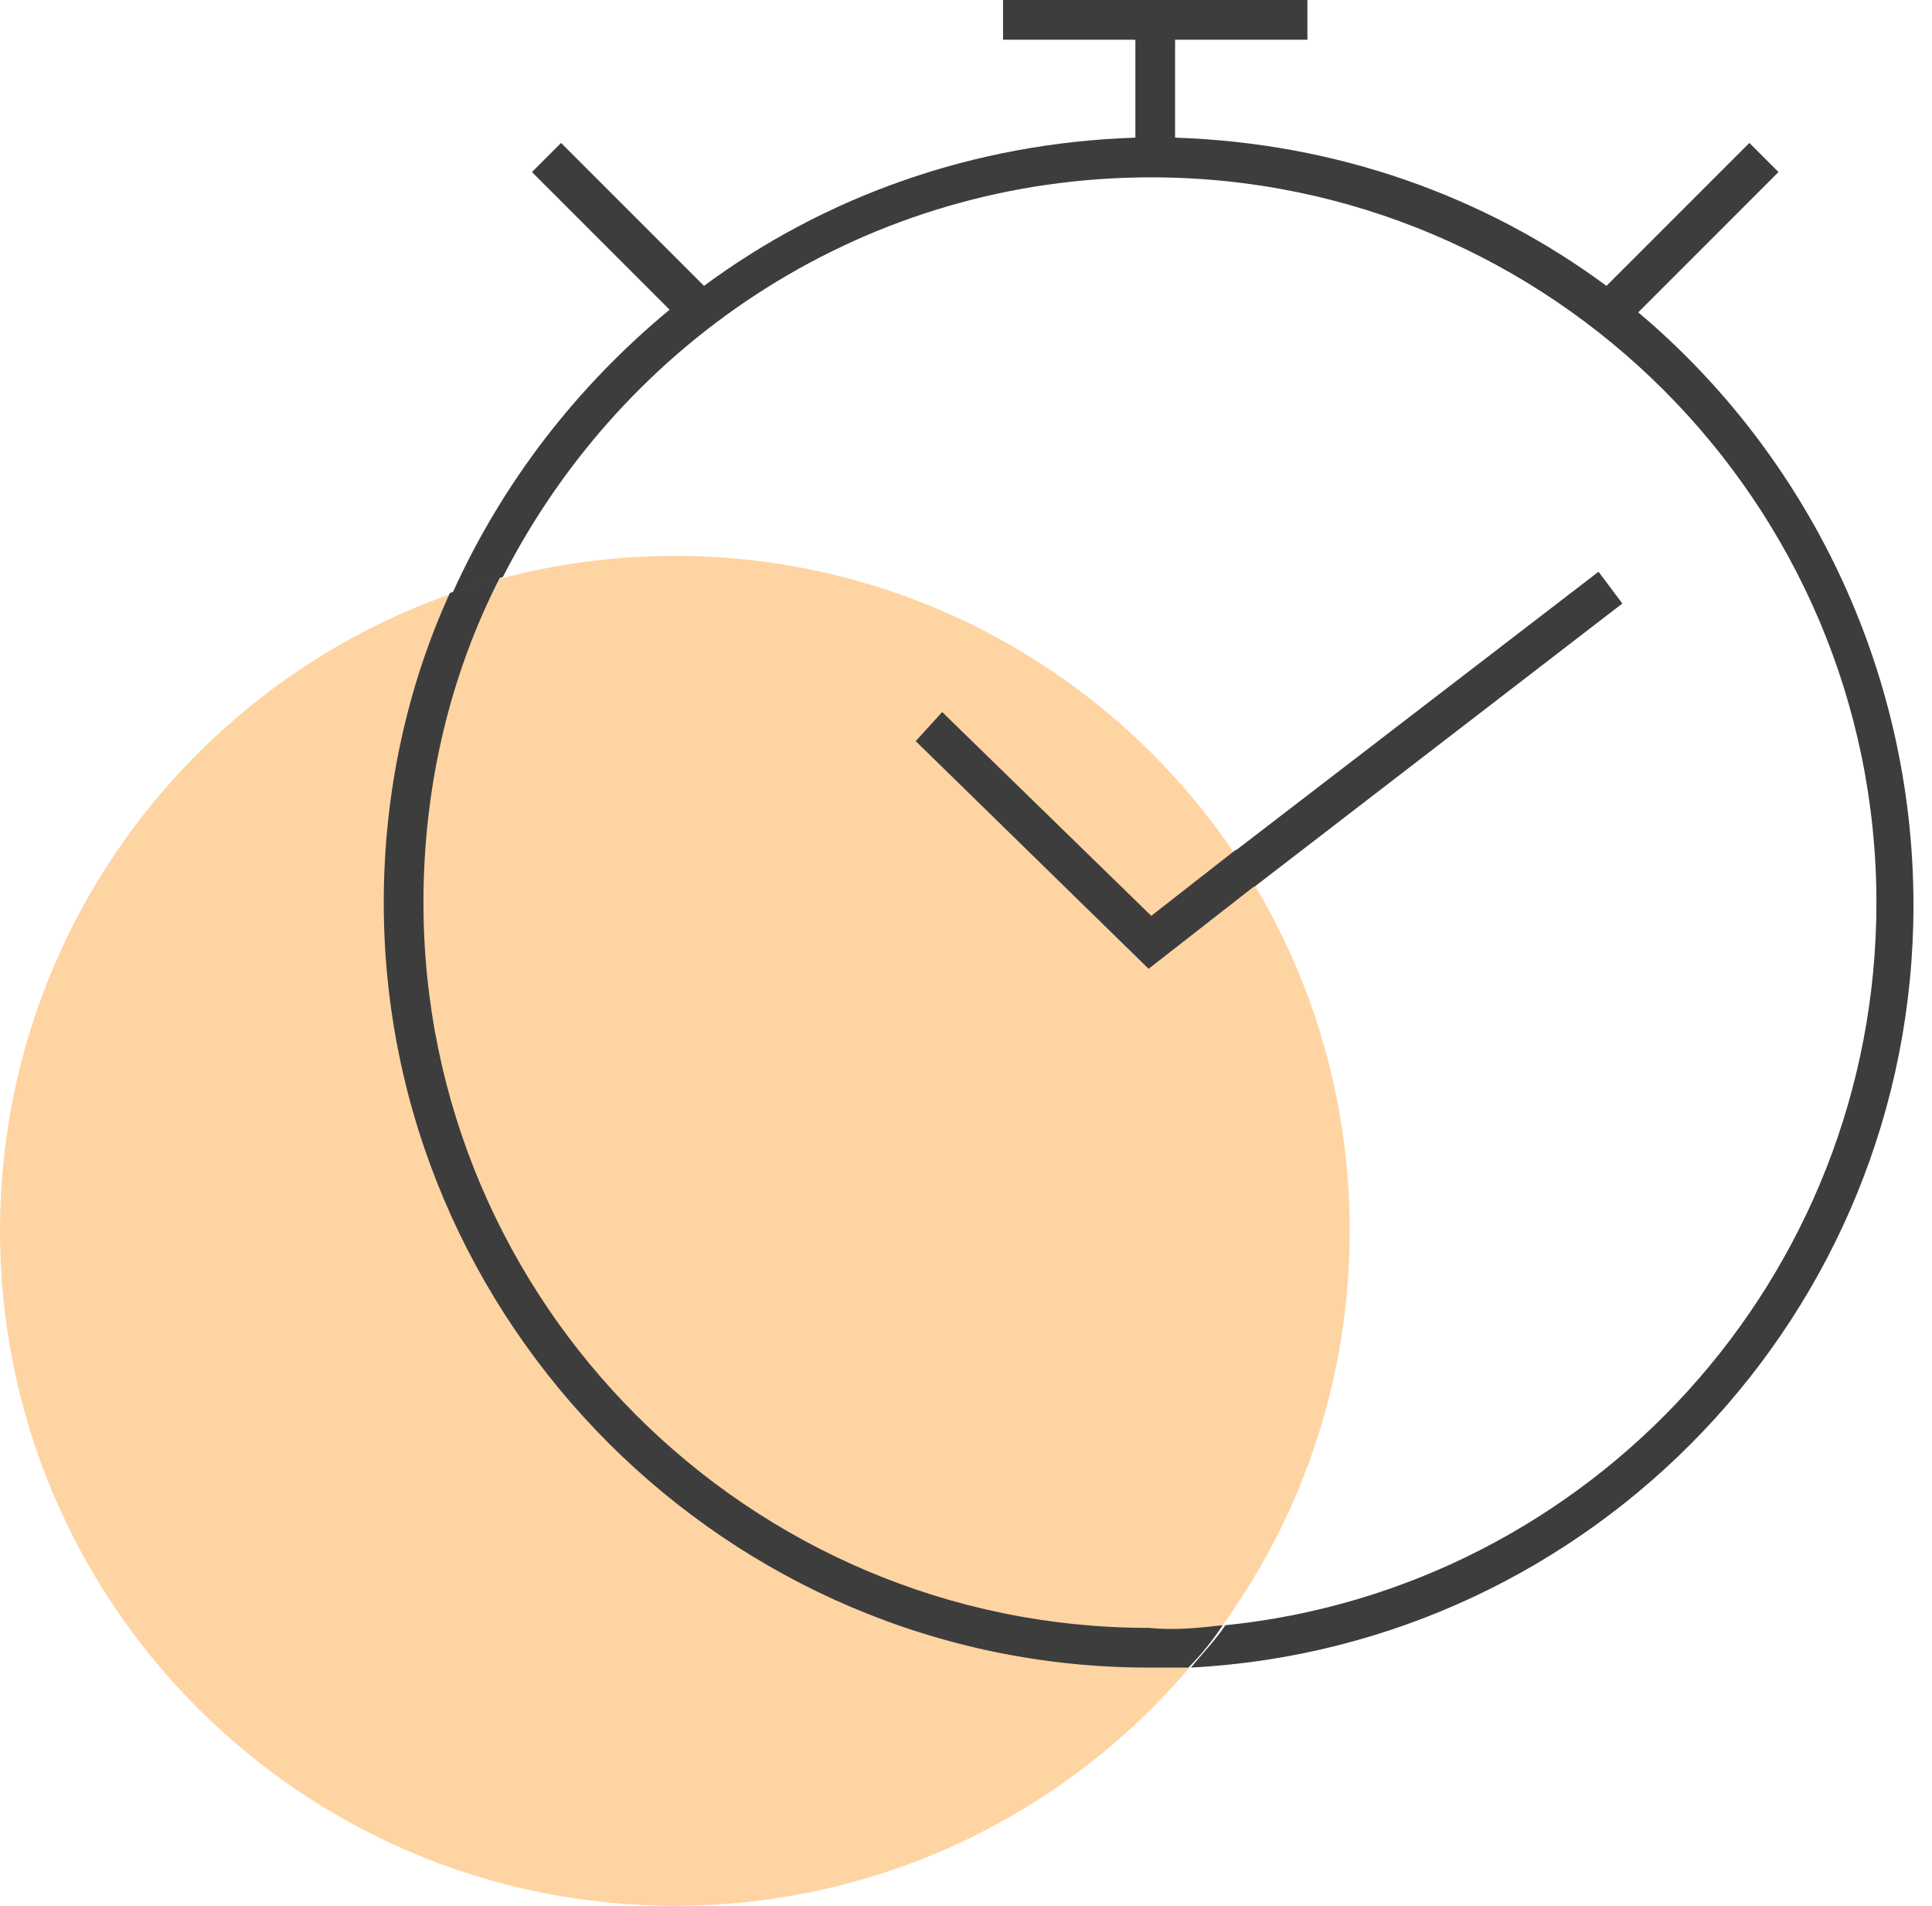
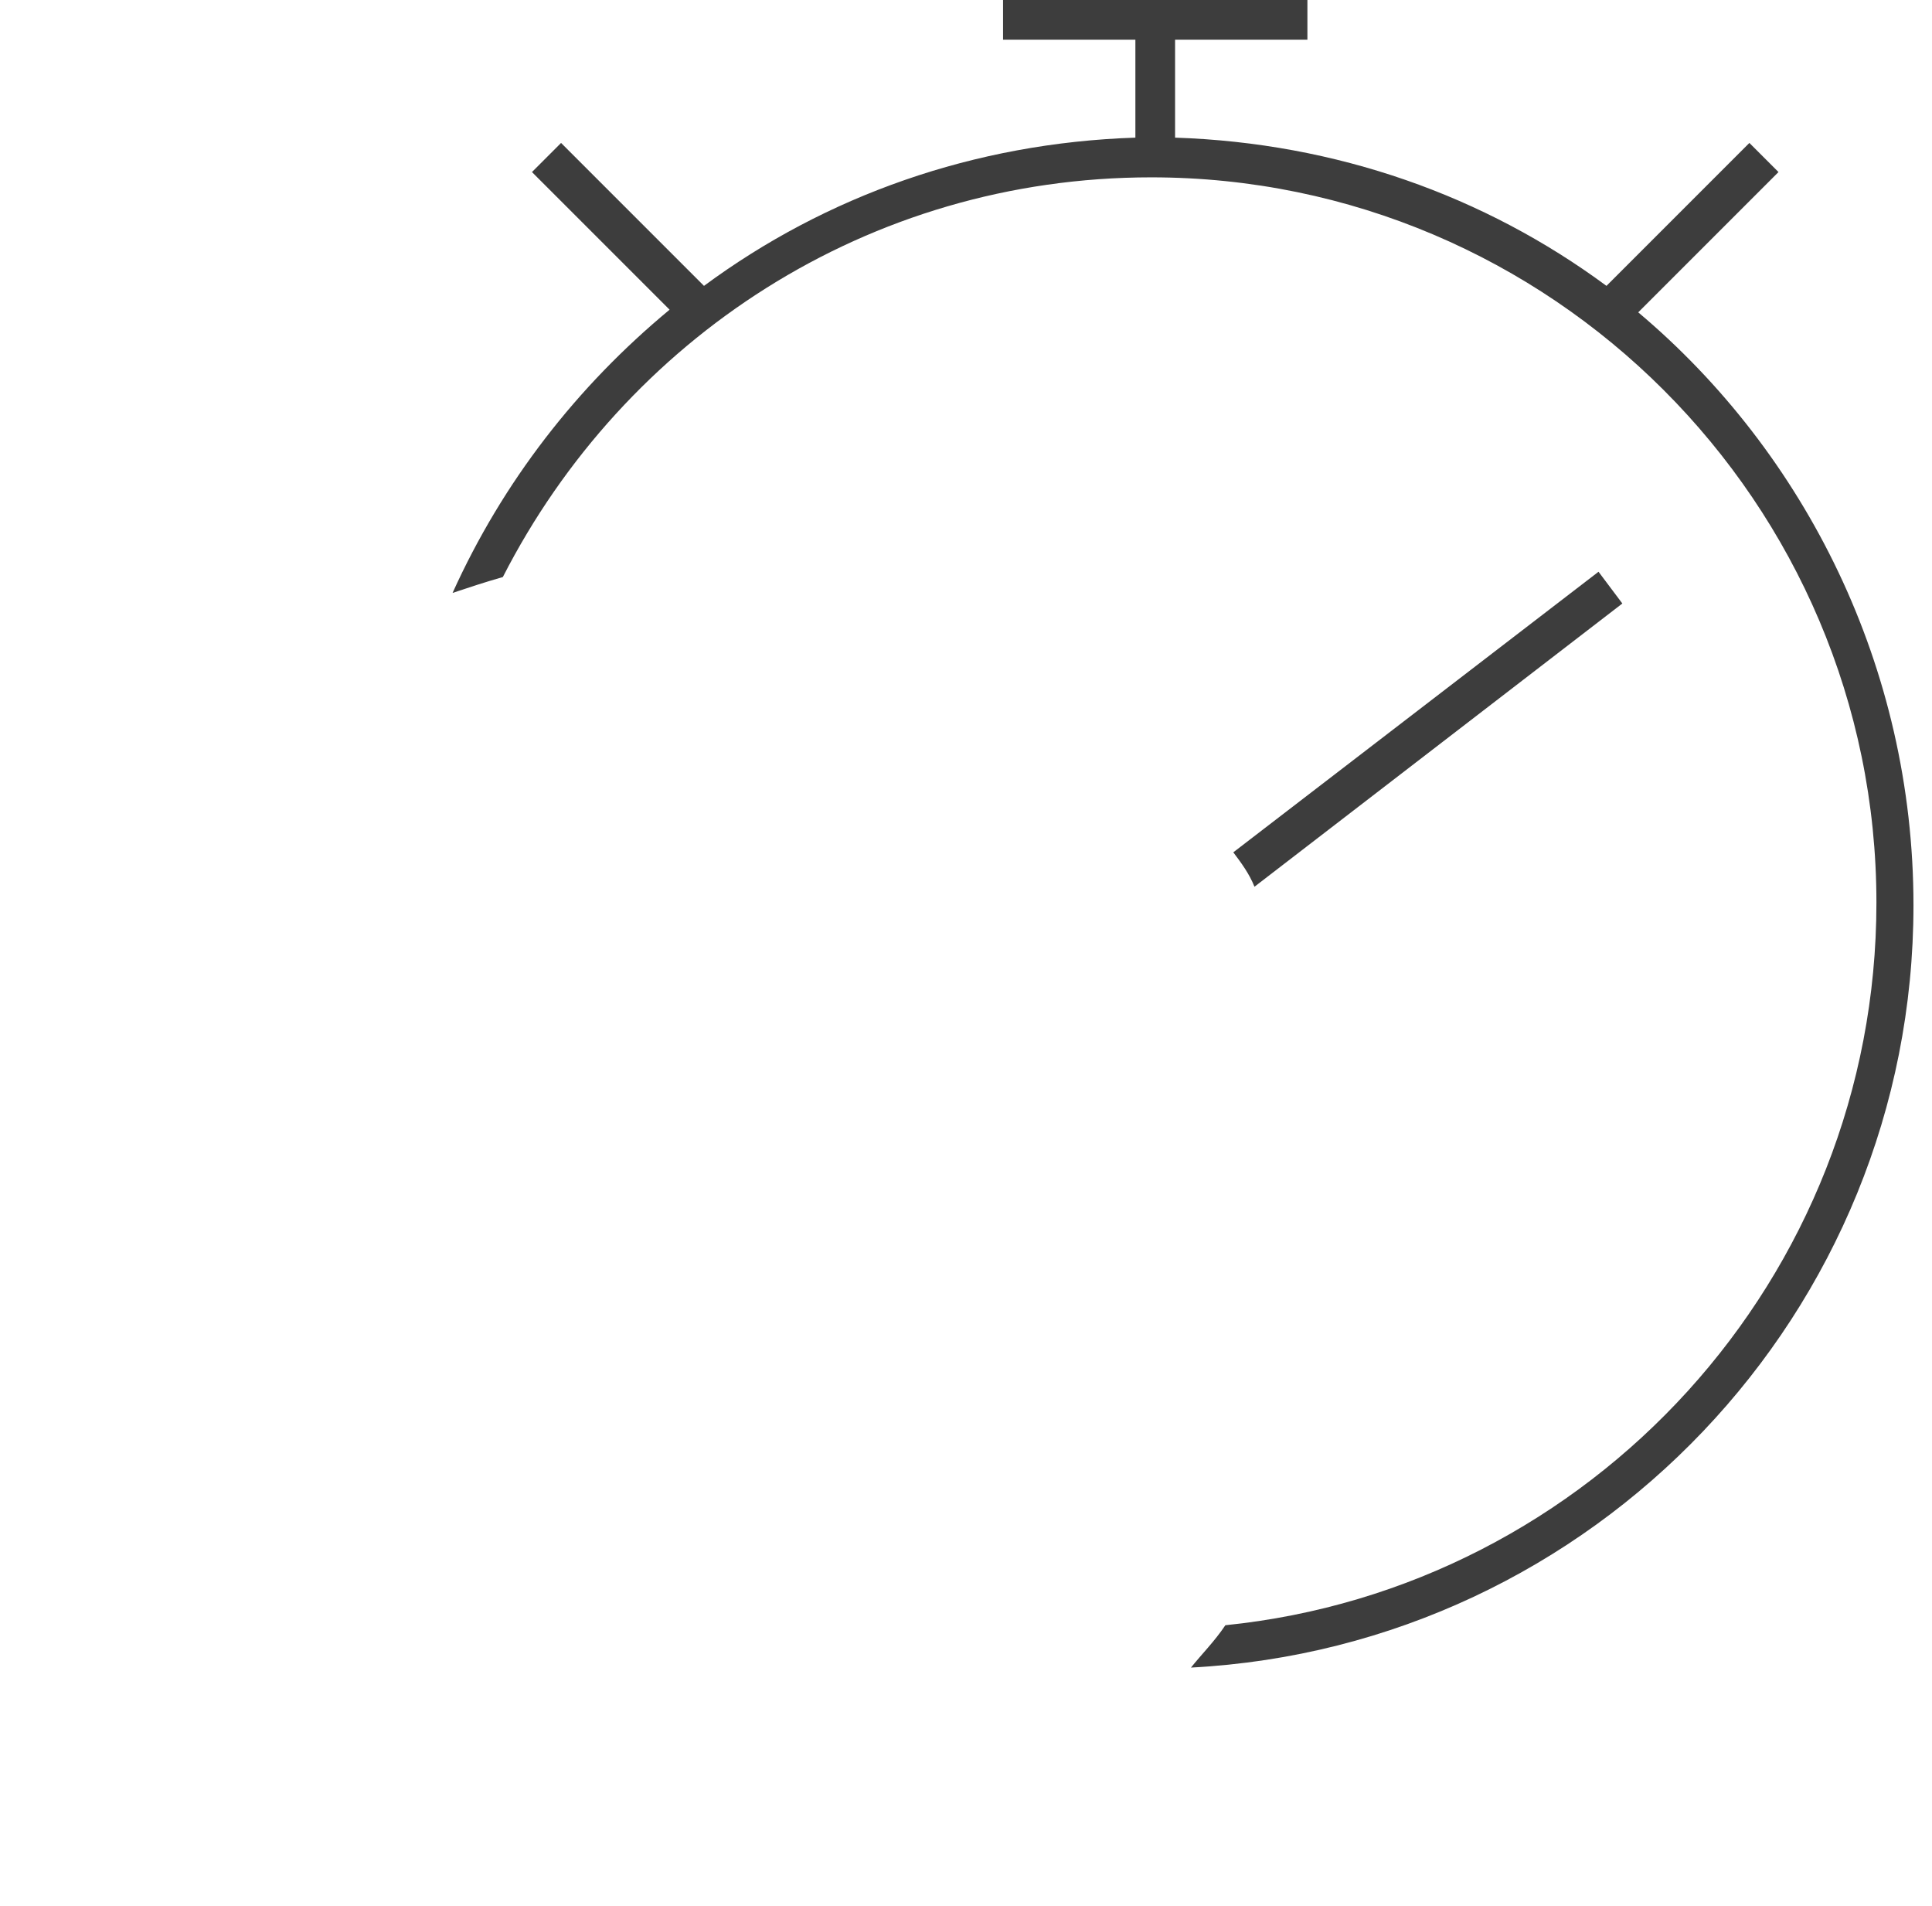
<svg xmlns="http://www.w3.org/2000/svg" width="73" height="72" viewBox="0 0 73 72" fill="none">
  <g clip-path="url(#clip0_2326_3162)">
-     <path d="M25.5 72C39.583 72 51 60.583 51 46.5C51 32.417 39.583 21 25.5 21C11.417 21 0 32.417 0 46.5C0 60.583 11.417 72 25.5 72Z" fill="#FFD4A3" />
    <path d="M45 63C45.4 62.5 45.9 62 46.3 61.4C60.1 60 70.9 48.3 70.9 34.1C70.9 19 58.6 6.7 43.5 6.7C32.8 6.7 23.6 12.8 19 21.8C18.3 22 17.7 22.2 17.1 22.4C19 18.2 21.8 14.6 25.3 11.7L20.1 6.5L21.2 5.4L26.6 10.8C31.2 7.4 36.8 5.4 42.9 5.2V1.5H37.9V0H49.4V1.5H44.4V5.2C50.5 5.4 56.1 7.4 60.7 10.8L66.1 5.4L67.2 6.5L61.9 11.8C68.2 17.1 72.3 25.2 72.3 34.2C72.3 49.6 60.2 62.2 45 63ZM60.4 21.6L46.6 32.2C46.9 32.6 47.2 33 47.4 33.5L61.3 22.8L60.4 21.6Z" fill="#3D3D3D" />
-     <path d="M46.2 61.4C45.8 62 45.4 62.5 44.9 63C44.4 63 43.9 63 43.4 63C27.5 63 14.5 50 14.5 34.1C14.5 29.9 15.4 25.9 17 22.4C17.6 22.2 18.3 22 18.9 21.8C17 25.5 16 29.7 16 34.1C16 49.2 28.3 61.5 43.4 61.5C44.4 61.6 45.3 61.5 46.2 61.4ZM43.5 34.6L35.6 26.9L34.6 28L43.4 36.6L47.5 33.4C47.2 33 47 32.5 46.7 32.1L43.5 34.6Z" fill="#3D3D3D" />
  </g>
  <defs>
    <clipPath id="clip0_2326_3162">
      <rect width="73" height="72" fill="white" />
    </clipPath>
  </defs>
</svg>